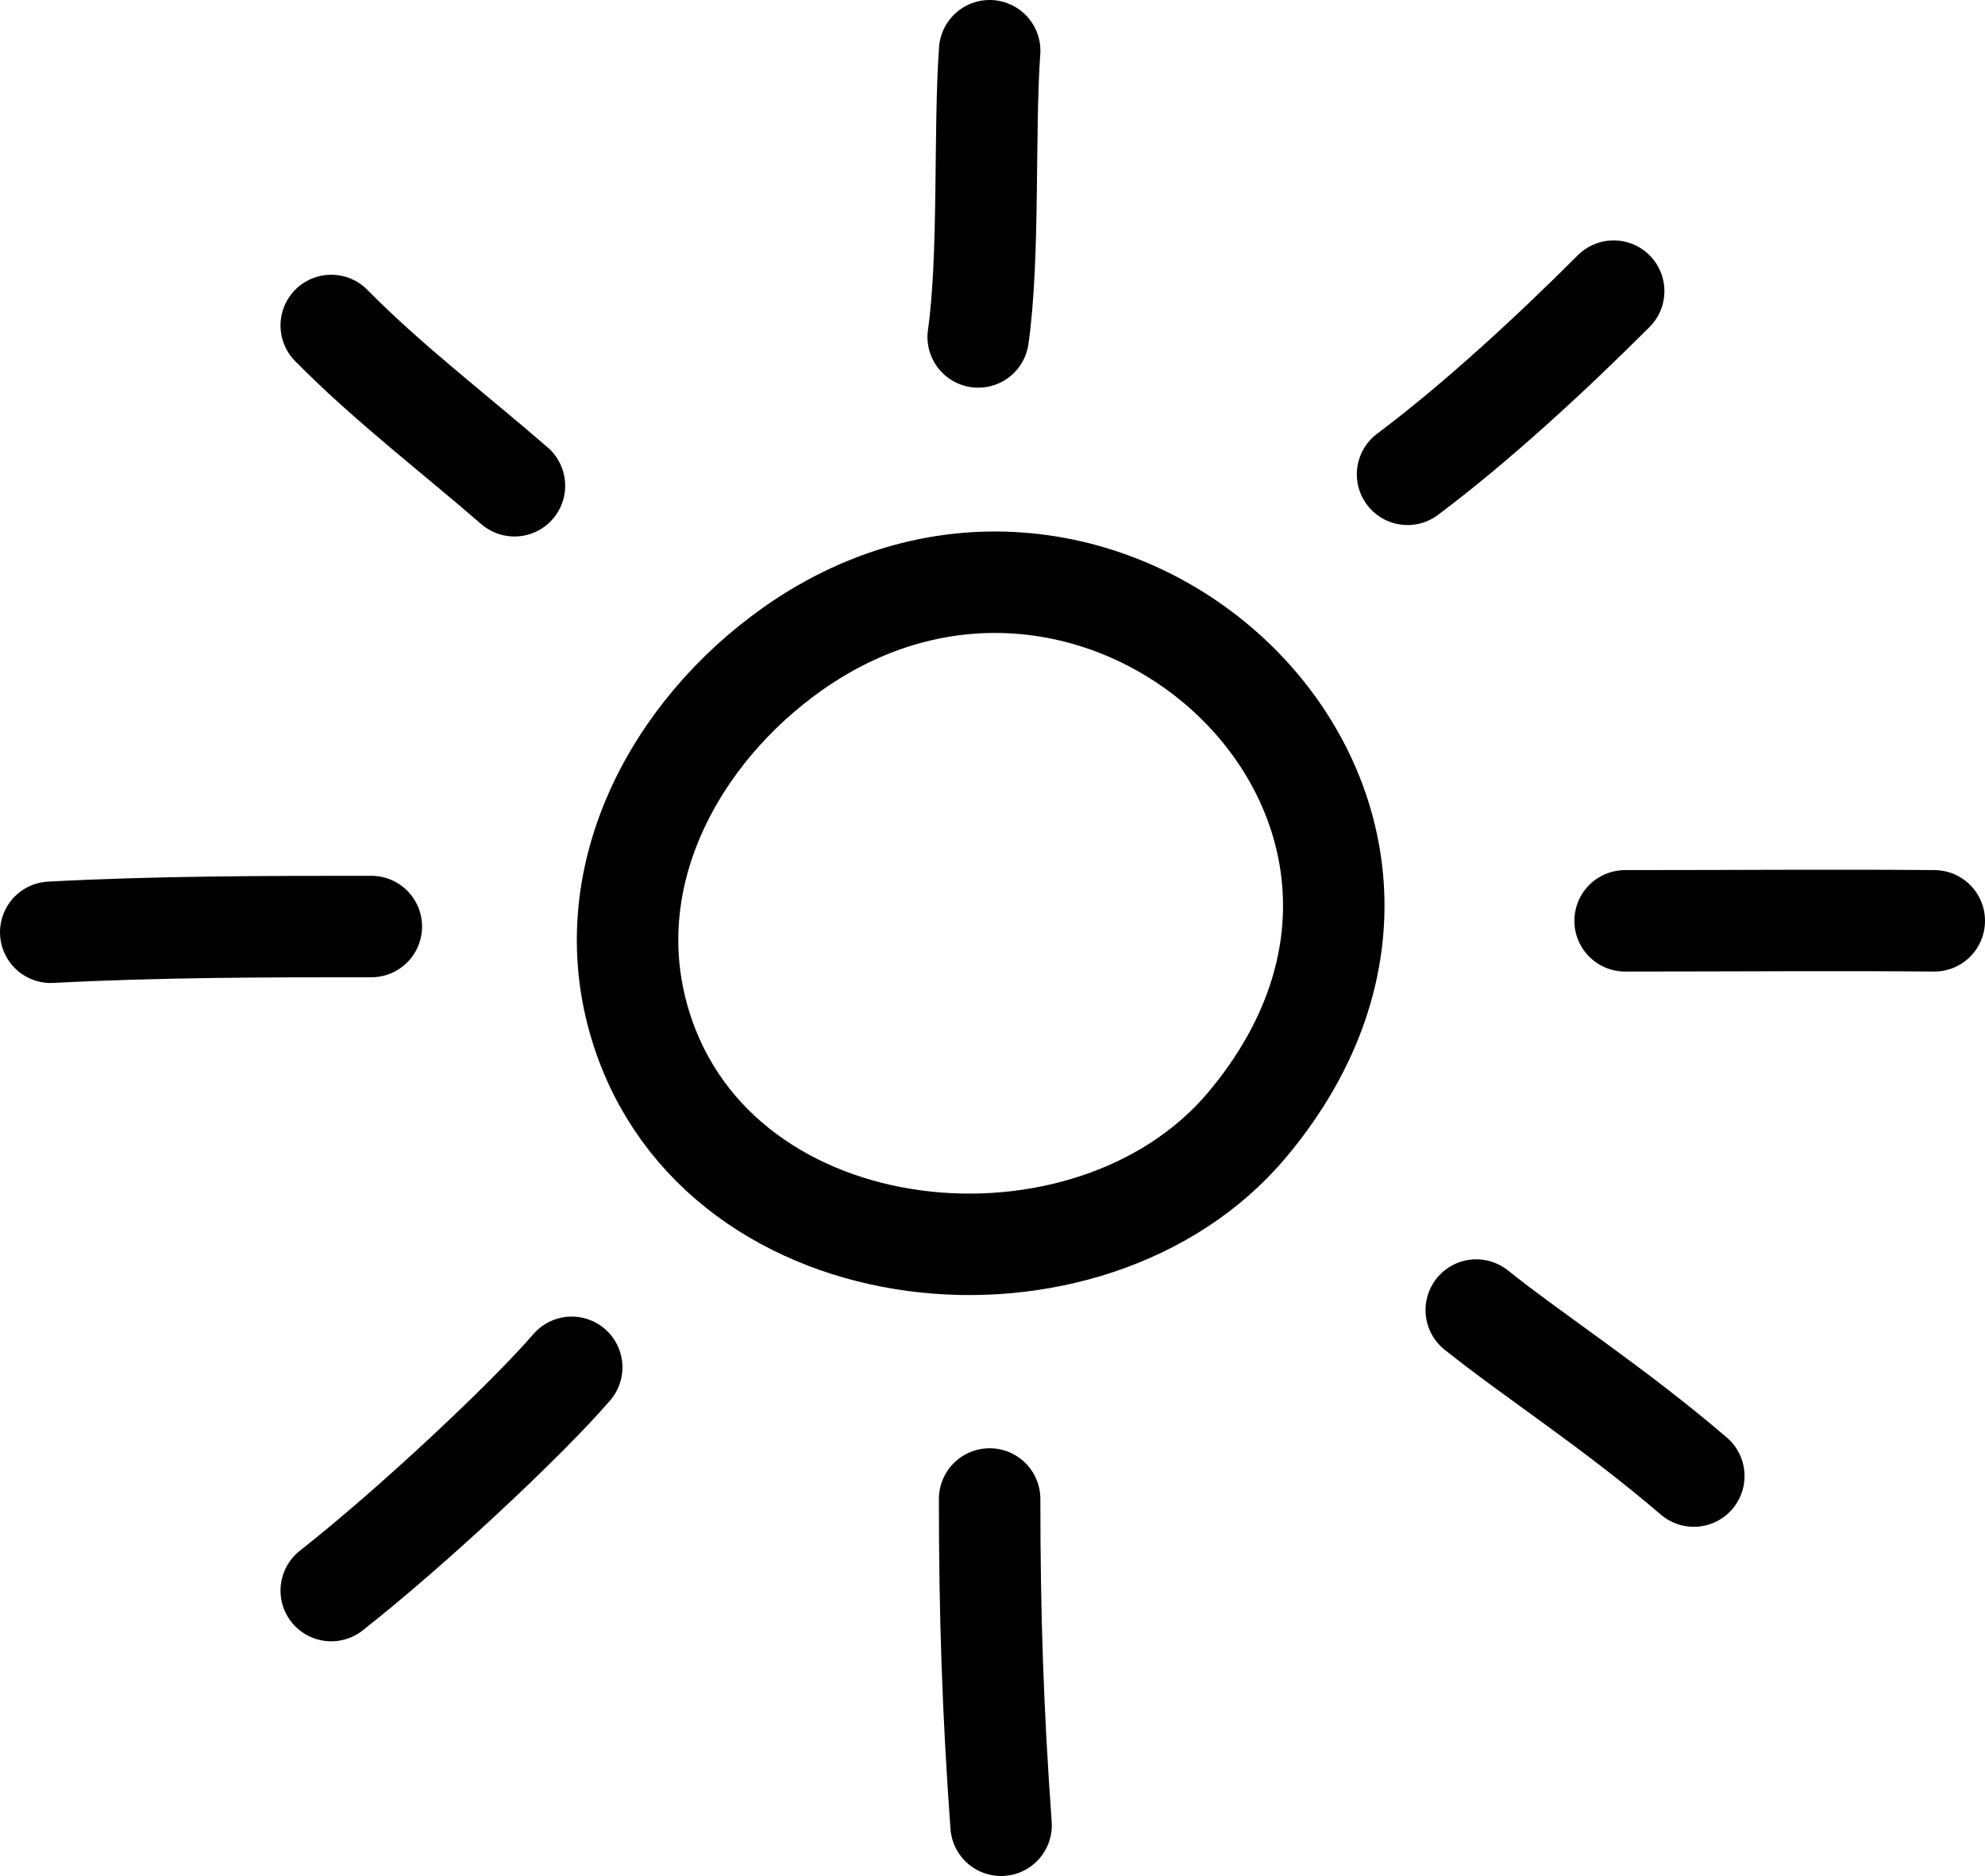
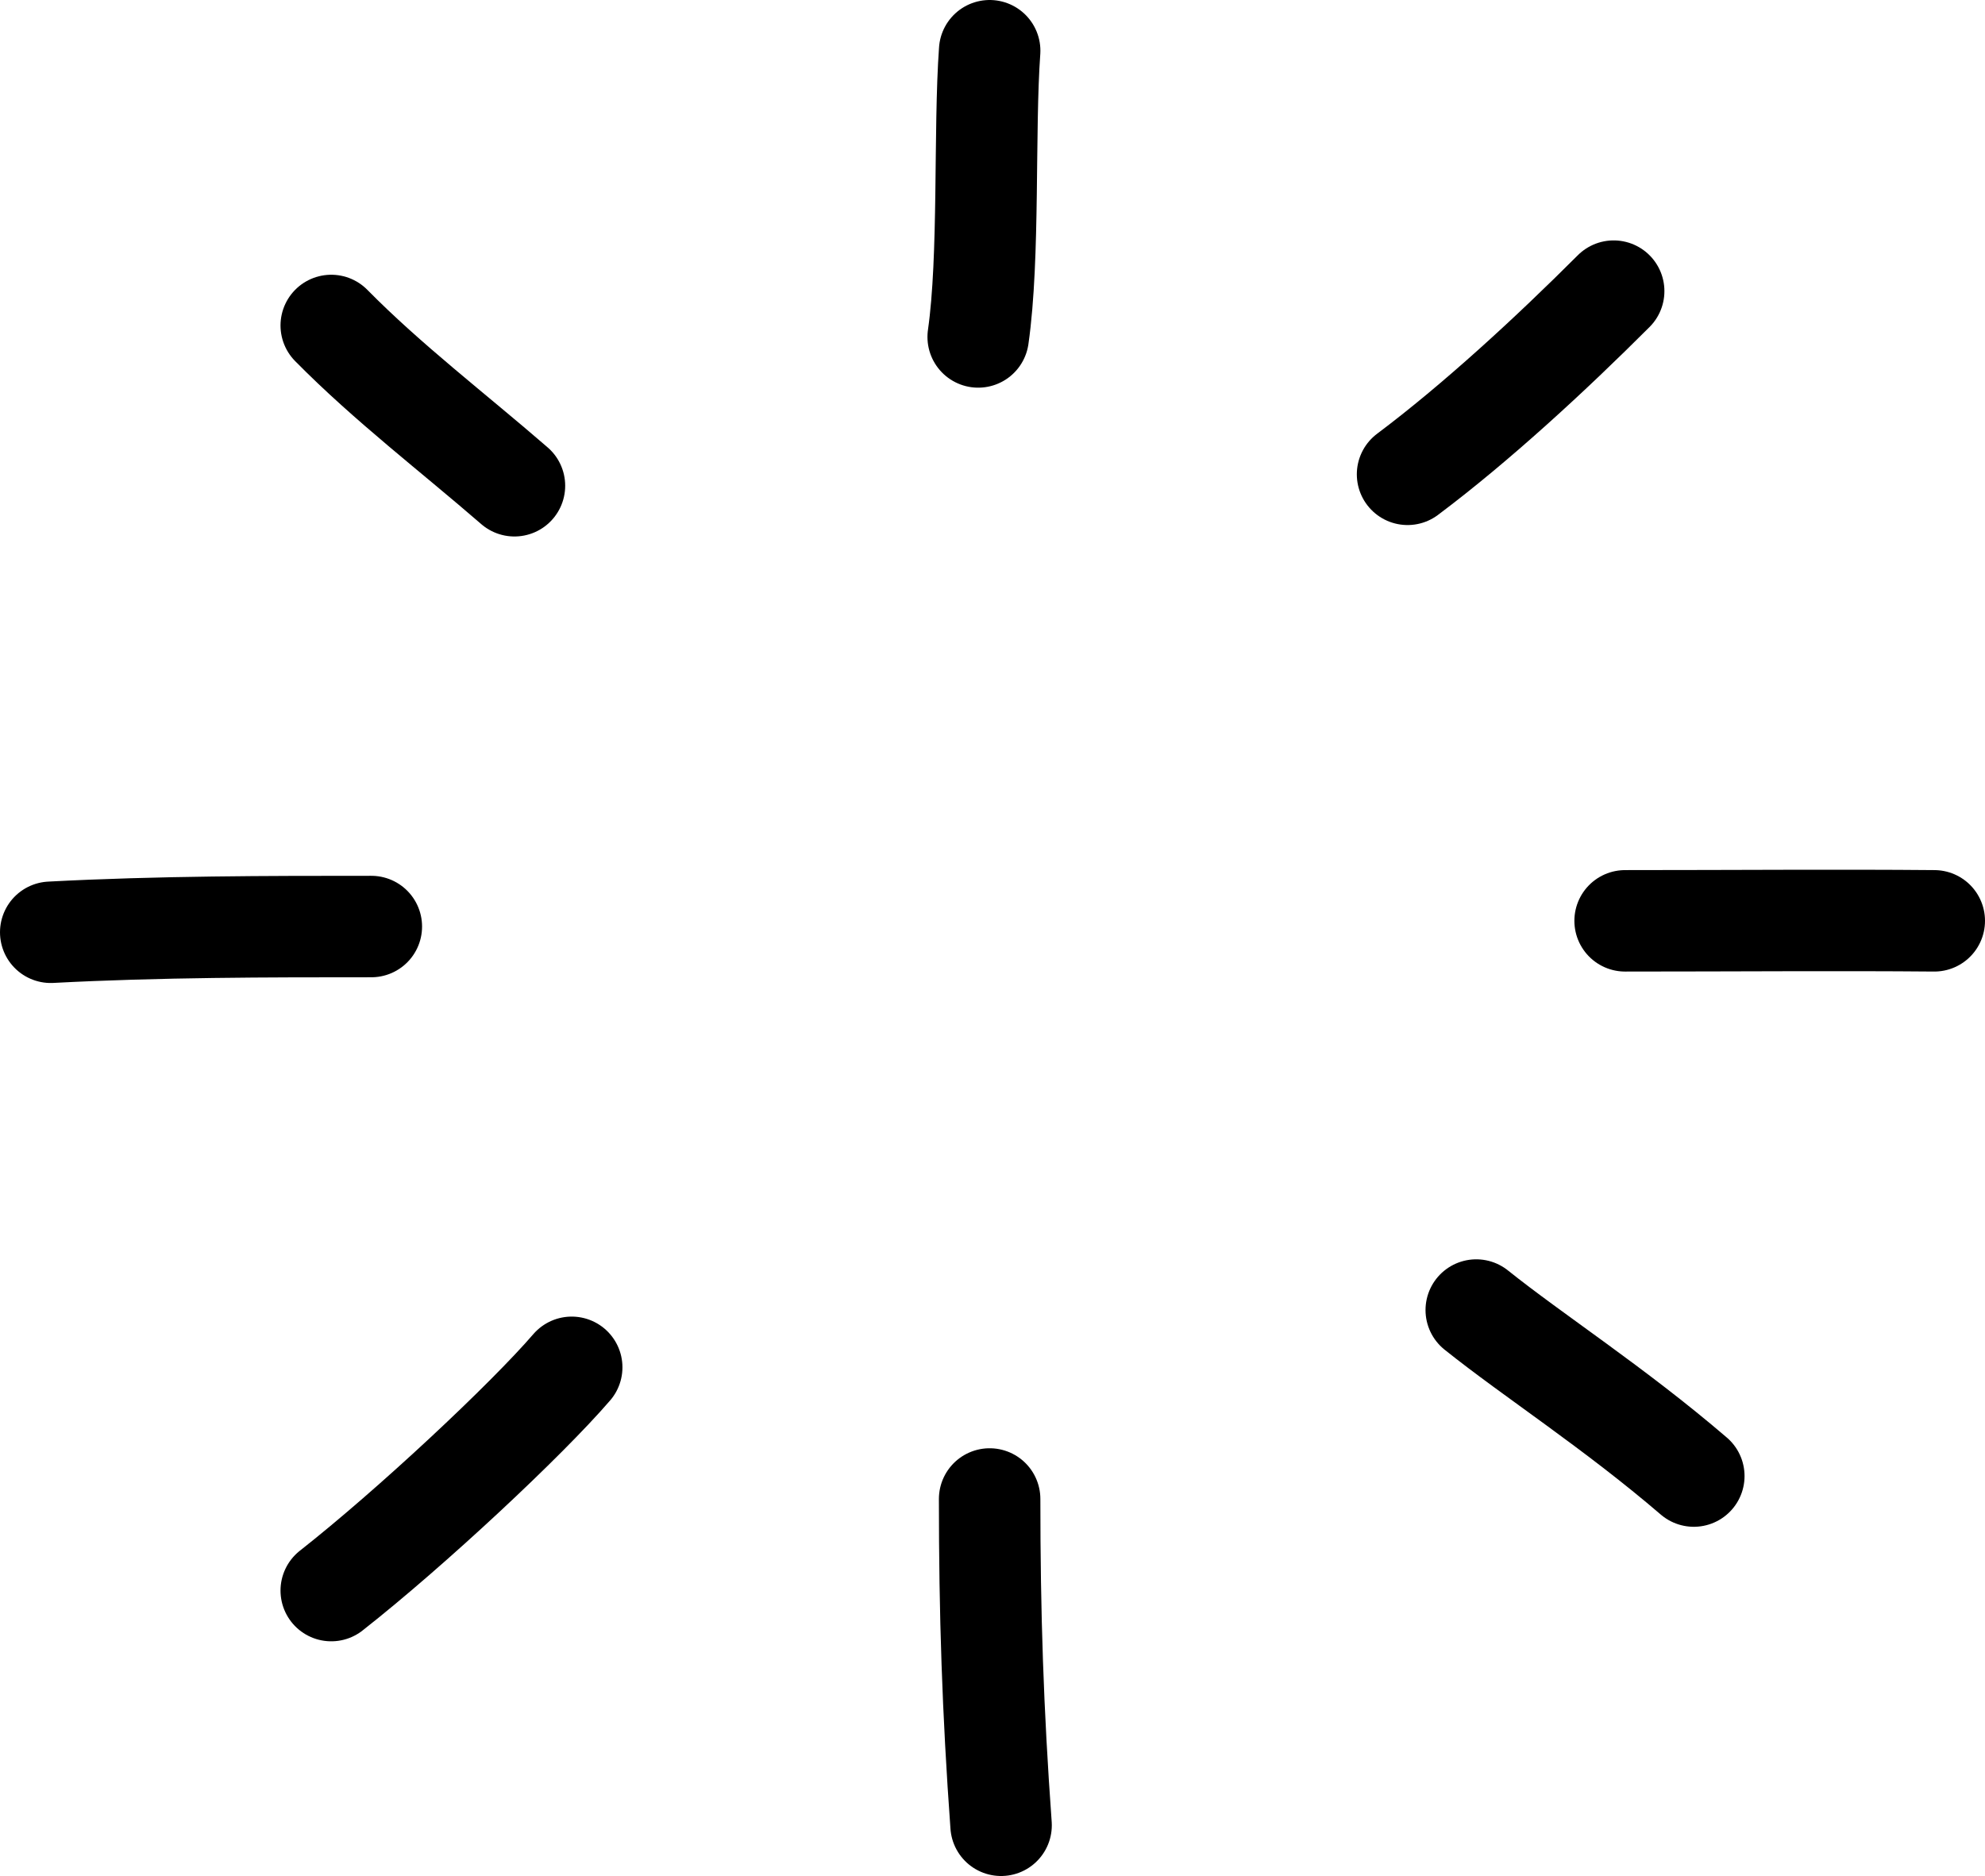
<svg xmlns="http://www.w3.org/2000/svg" version="1.1" id="Layer_1" x="0px" y="0px" width="78.25px" height="73.962px" viewBox="0 0 78.25 73.962" enable-background="new 0 0 78.25 73.962" xml:space="preserve">
-   <path fill="none" stroke="#000000" stroke-width="4" stroke-linecap="round" stroke-linejoin="round" stroke-miterlimit="10" d="  M31.263,25.57c-4.65,3.275-7.815,9.034-6.008,14.887c3.086,9.996,17.736,11.268,23.921,3.875  C59.663,31.799,43.687,16.821,31.263,25.57z" />
  <path fill="none" stroke="#000000" stroke-width="4" stroke-linecap="round" stroke-linejoin="round" stroke-miterlimit="10" d="  M38.561,13.284c0.452-3.16,0.226-8.125,0.452-11.284" />
  <path fill="none" stroke="#000000" stroke-width="4" stroke-linecap="round" stroke-linejoin="round" stroke-miterlimit="10" d="  M39.012,59.098c0,4.532,0.125,8.363,0.451,12.864" />
  <path fill="none" stroke="#000000" stroke-width="4" stroke-linecap="round" stroke-linejoin="round" stroke-miterlimit="10" d="  M64.063,36.304c4.287,0,8.418-0.034,12.187,0" />
  <path fill="none" stroke="#000000" stroke-width="4" stroke-linecap="round" stroke-linejoin="round" stroke-miterlimit="10" d="  M14.638,36.529c-4.118,0-8.354,0-12.638,0.226" />
  <path fill="none" stroke="#000000" stroke-width="4" stroke-linecap="round" stroke-linejoin="round" stroke-miterlimit="10" d="  M55.487,18.7c2.708-2.031,5.643-4.739,8.125-7.222" />
  <path fill="none" stroke="#000000" stroke-width="4" stroke-linecap="round" stroke-linejoin="round" stroke-miterlimit="10" d="  M20.28,19.151c-2.426-2.104-4.994-4.059-7.222-6.319" />
  <path fill="none" stroke="#000000" stroke-width="4" stroke-linecap="round" stroke-linejoin="round" stroke-miterlimit="10" d="  M22.537,53.907c-1.785,2.074-6.319,6.318-9.479,8.802" />
  <path fill="none" stroke="#000000" stroke-width="4" stroke-linecap="round" stroke-linejoin="round" stroke-miterlimit="10" d="  M58.195,51.649c2.257,1.807,5.417,3.836,8.576,6.545" />
</svg>